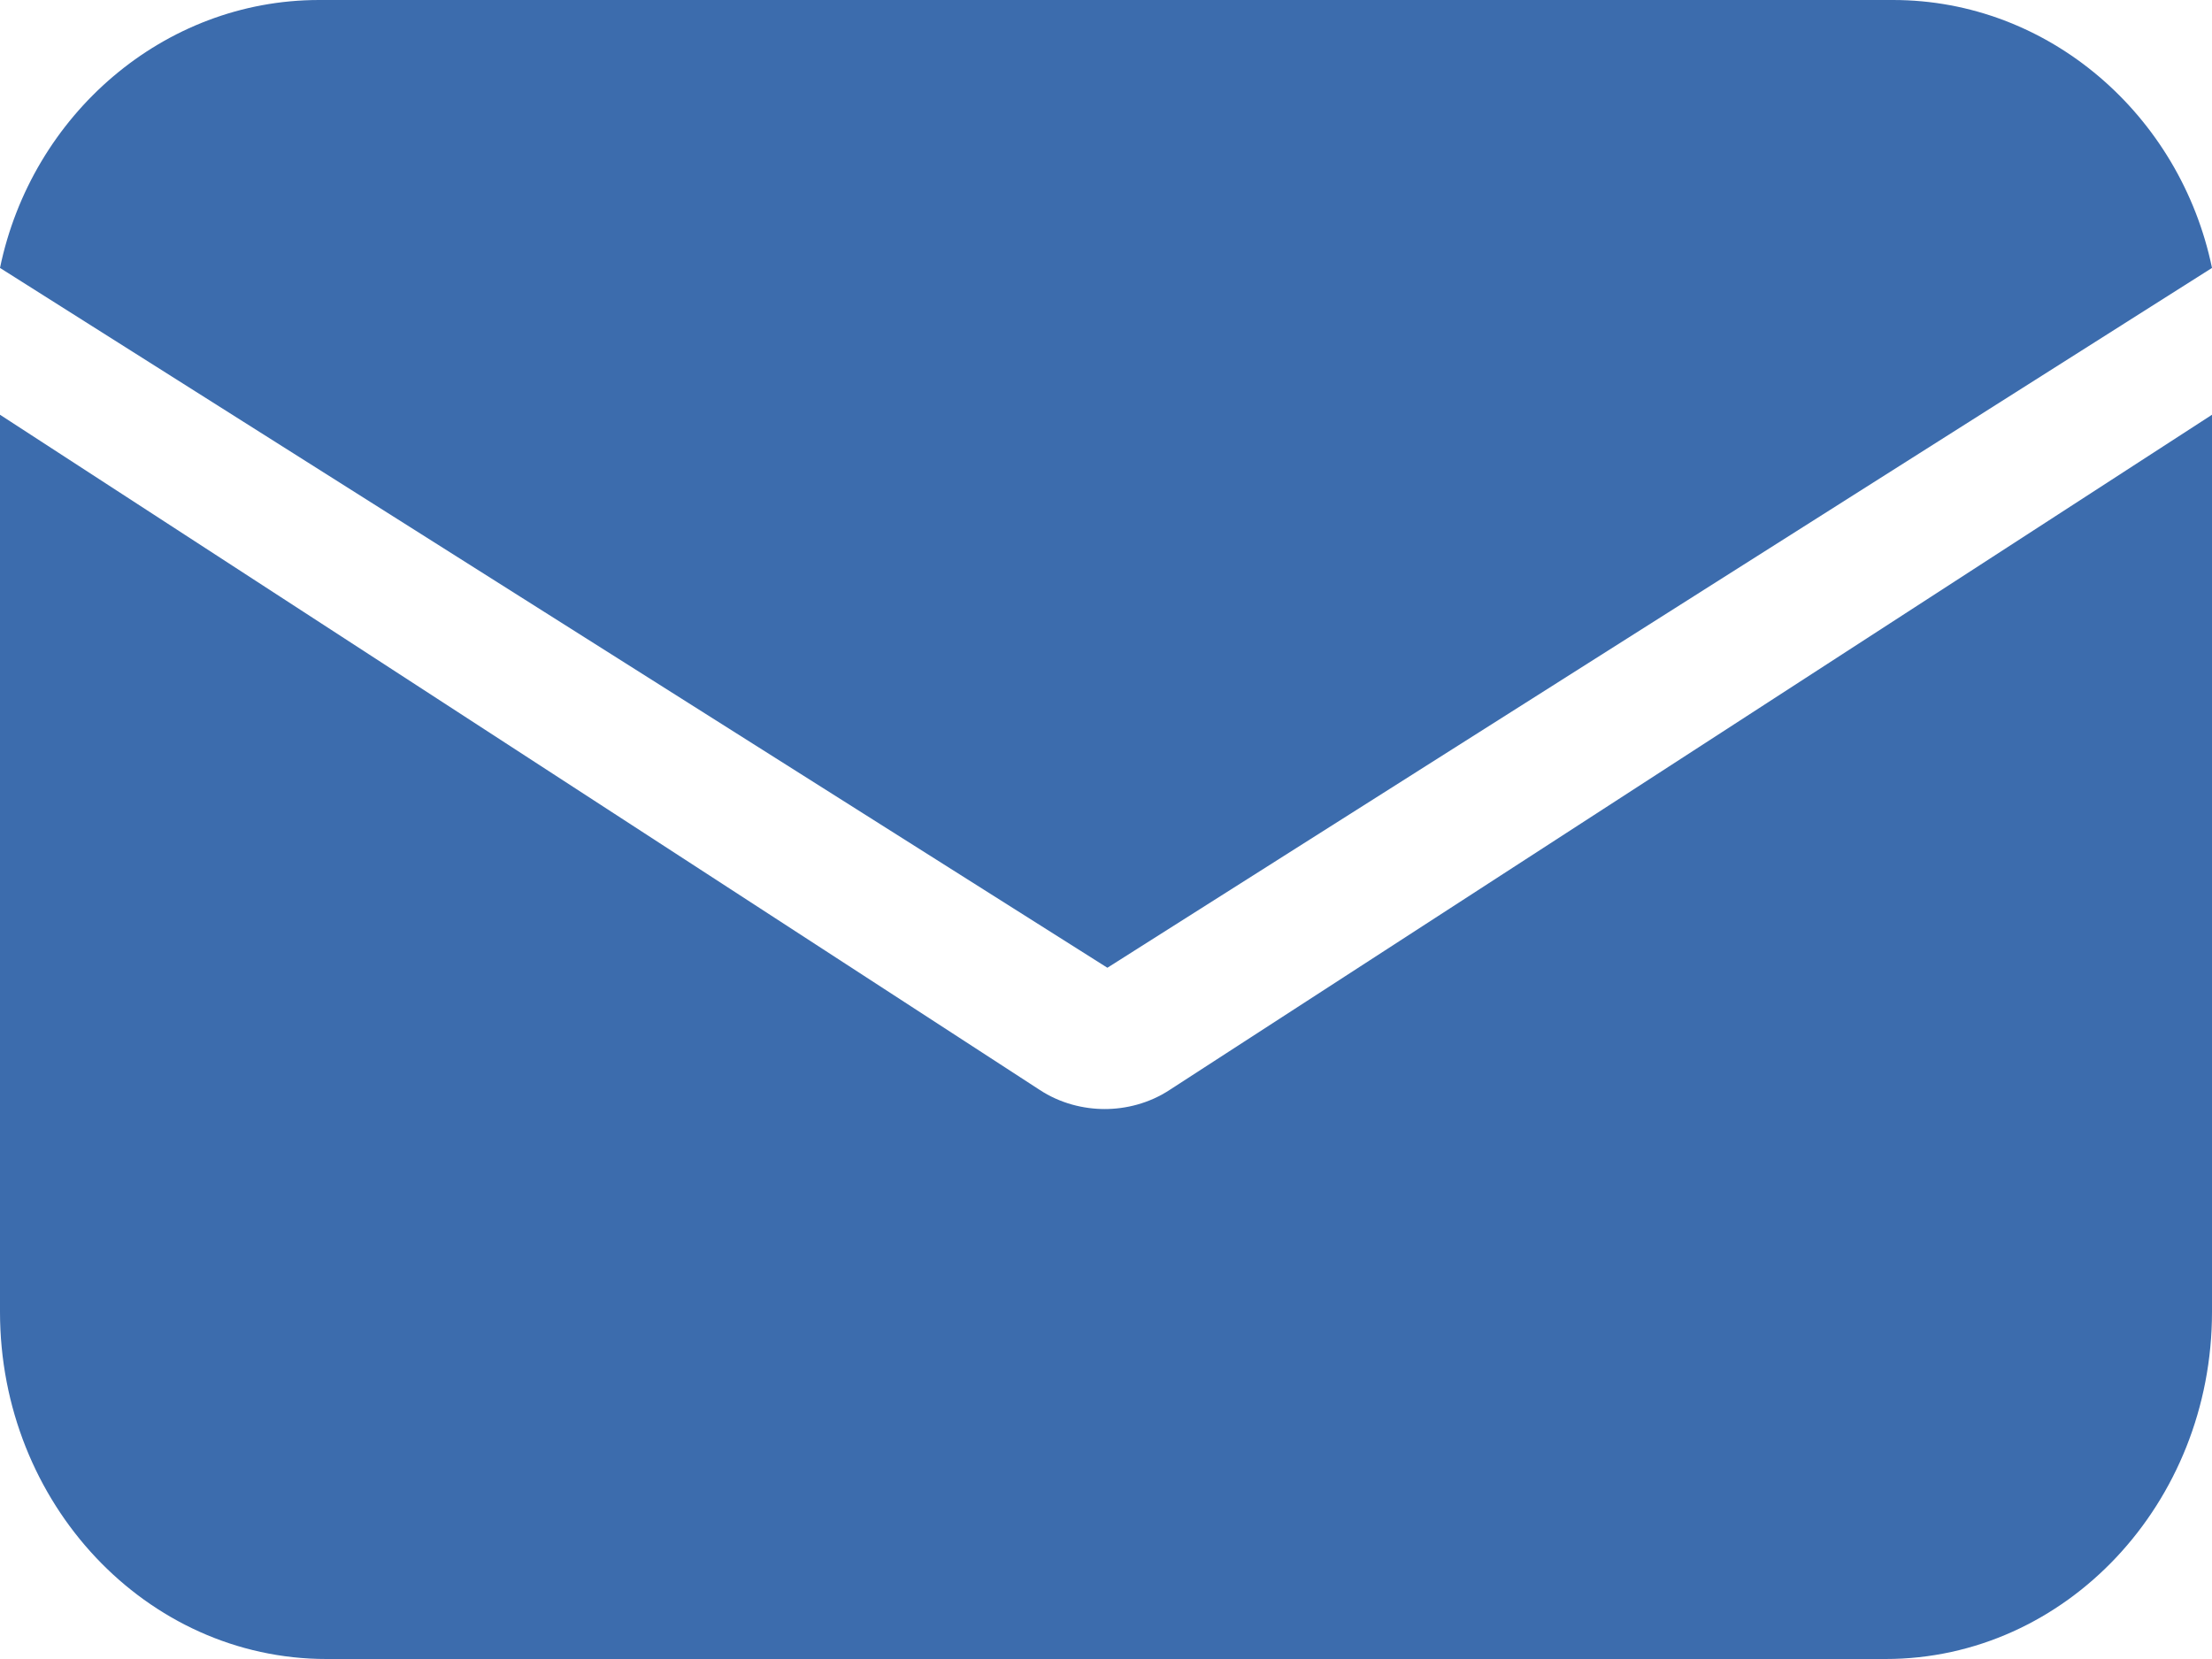
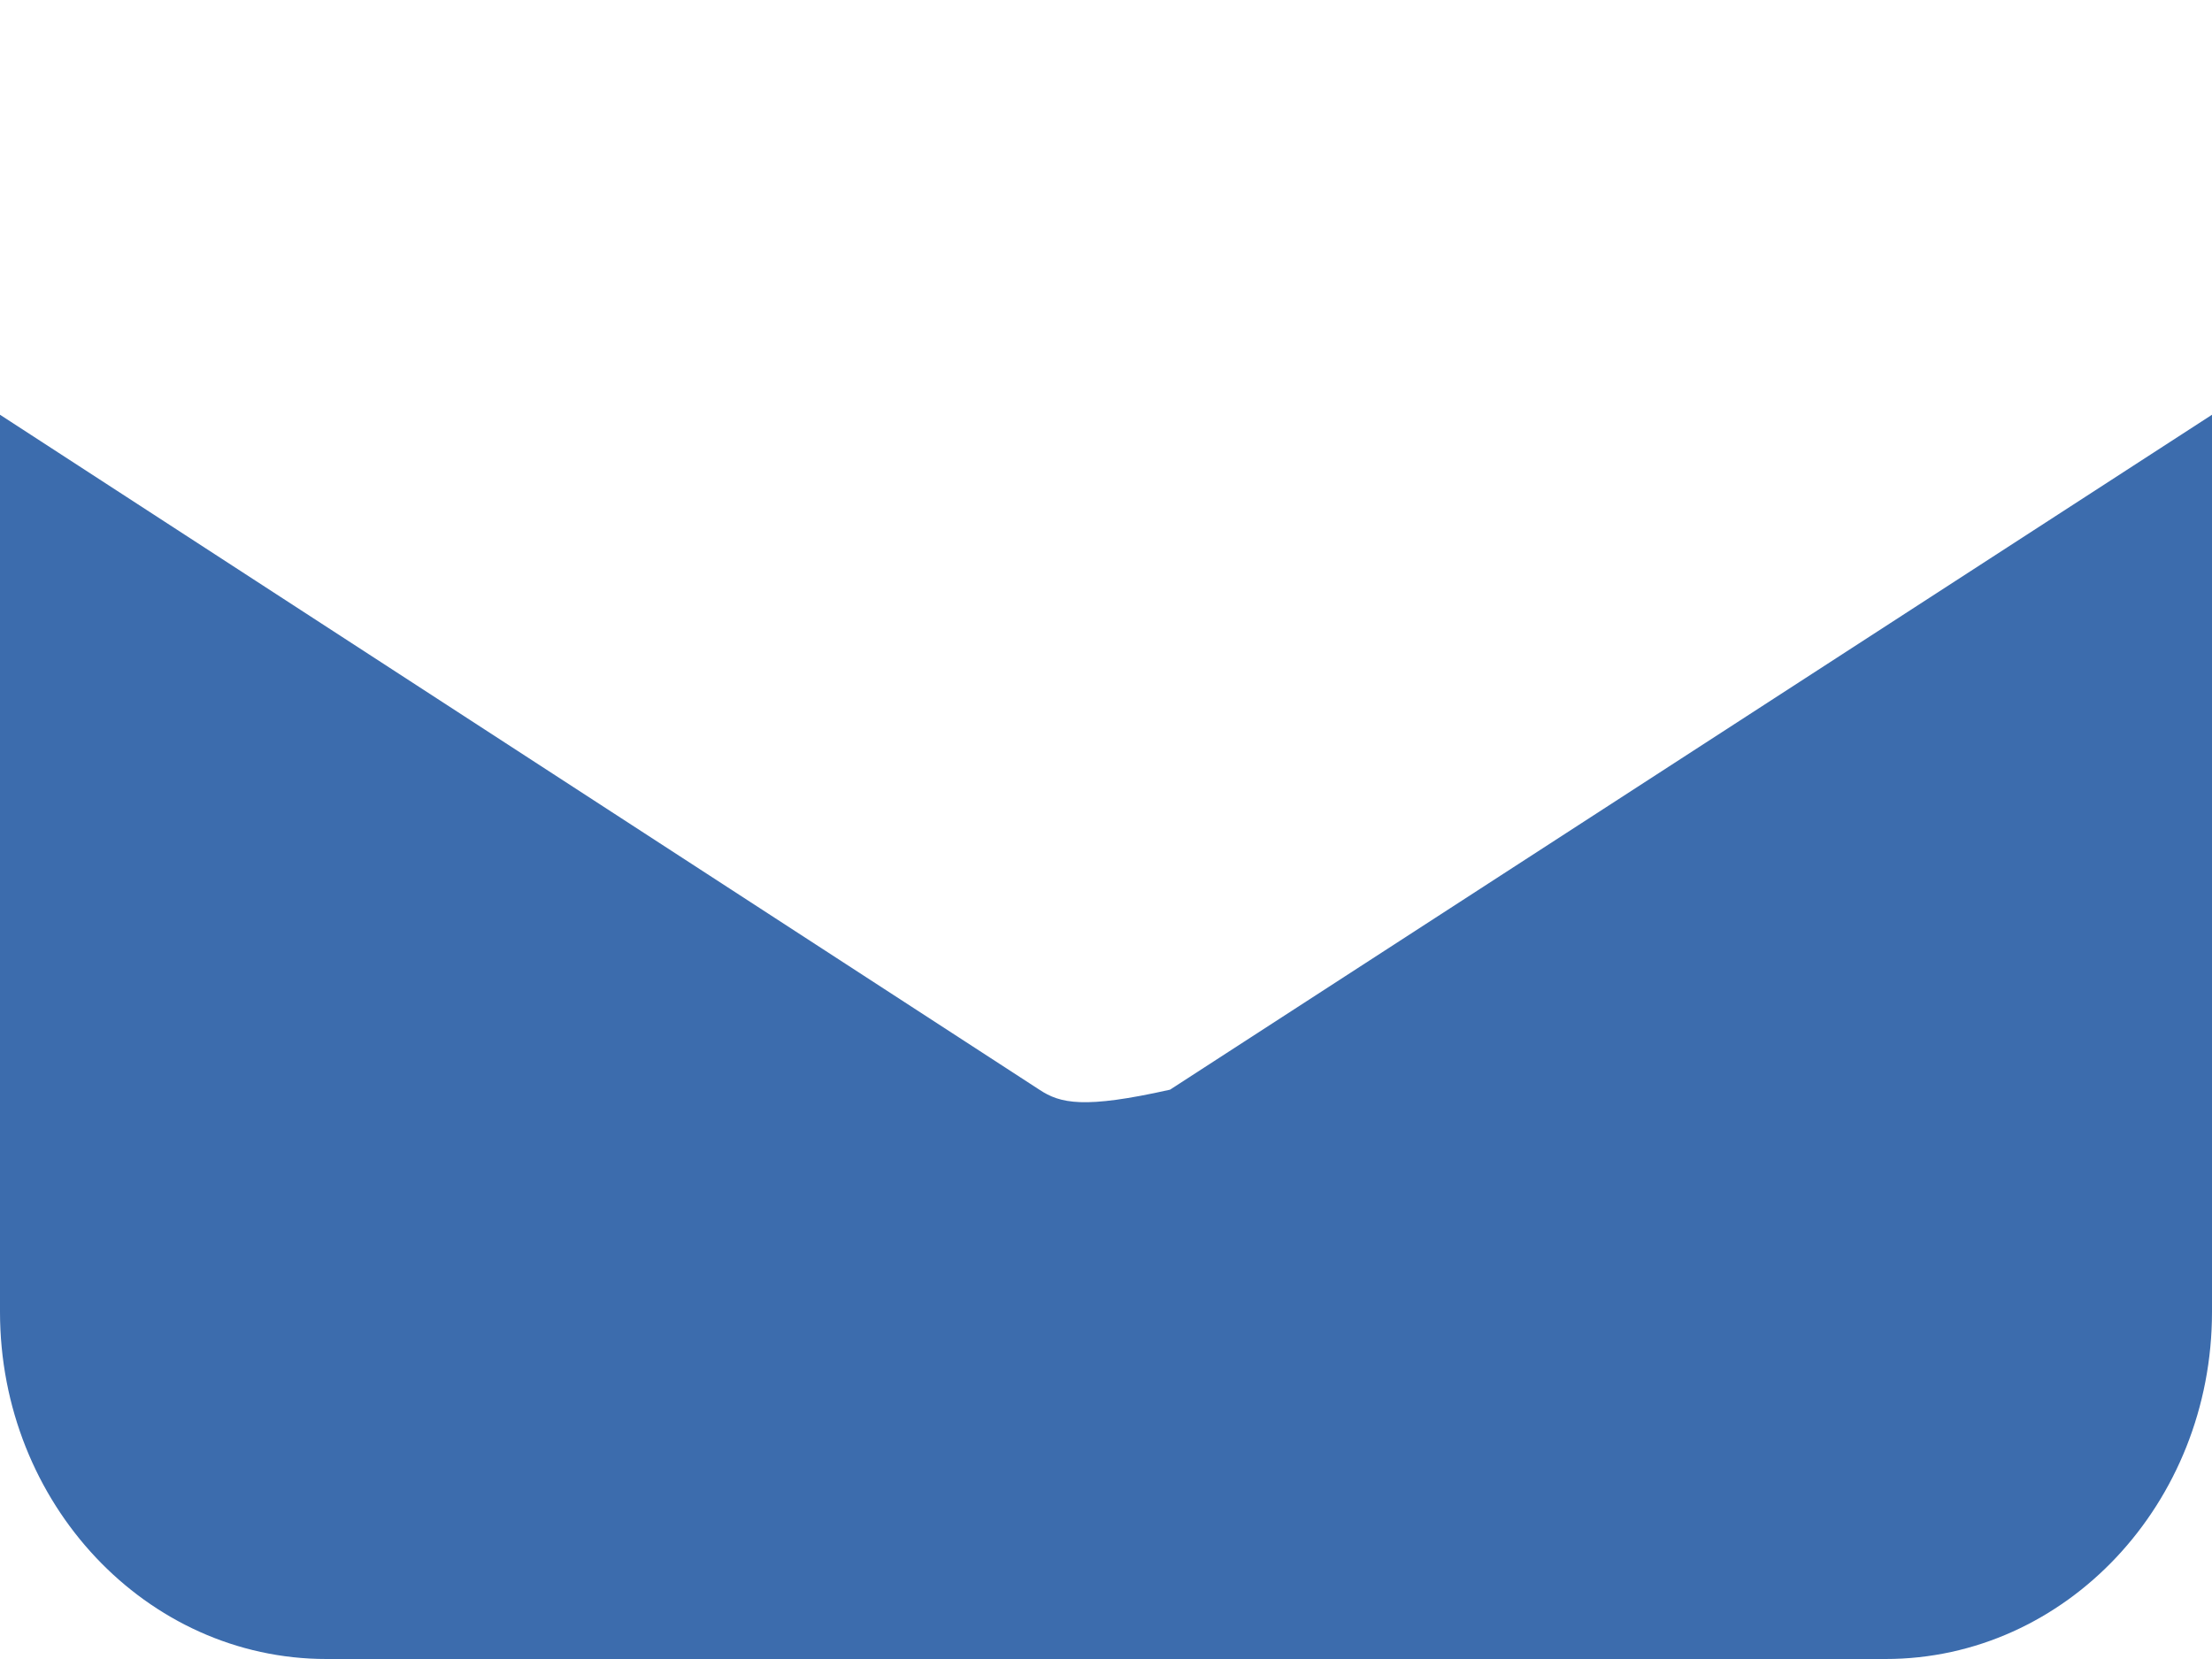
<svg xmlns="http://www.w3.org/2000/svg" width="16" height="12" viewBox="0 0 16 12" fill="none">
-   <path d="M8.463 7.882C8.312 7.982 8.142 8.022 7.991 8.022C7.839 8.022 7.669 7.982 7.518 7.882L0 3V9.489C0 10.875 1.058 12 2.361 12H13.639C14.942 12 16 10.875 16 9.489V3L8.463 7.882Z" fill="#3C6CAD" />
-   <path d="M13.693 0H2.308C1.182 0 0.229 0.831 0 1.938L8.01 7L16 1.938C15.771 0.831 14.818 0 13.693 0Z" fill="#3C6CAD" />
+   <path d="M8.463 7.882C7.839 8.022 7.669 7.982 7.518 7.882L0 3V9.489C0 10.875 1.058 12 2.361 12H13.639C14.942 12 16 10.875 16 9.489V3L8.463 7.882Z" fill="#3C6CAD" />
</svg>